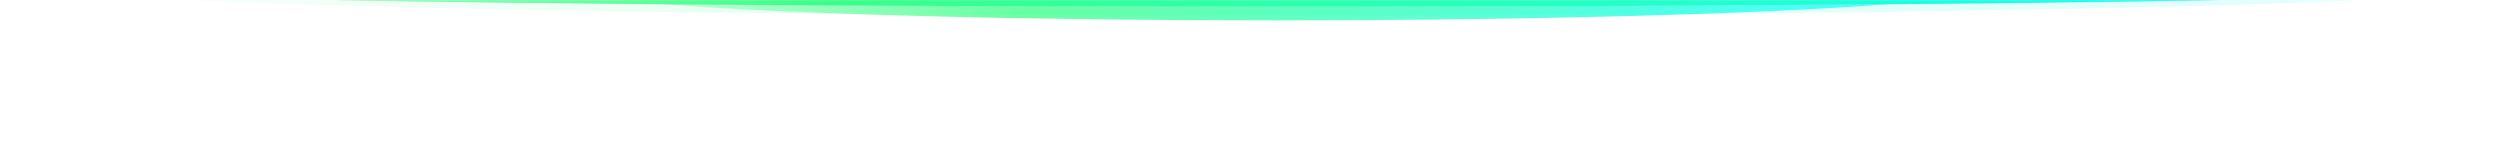
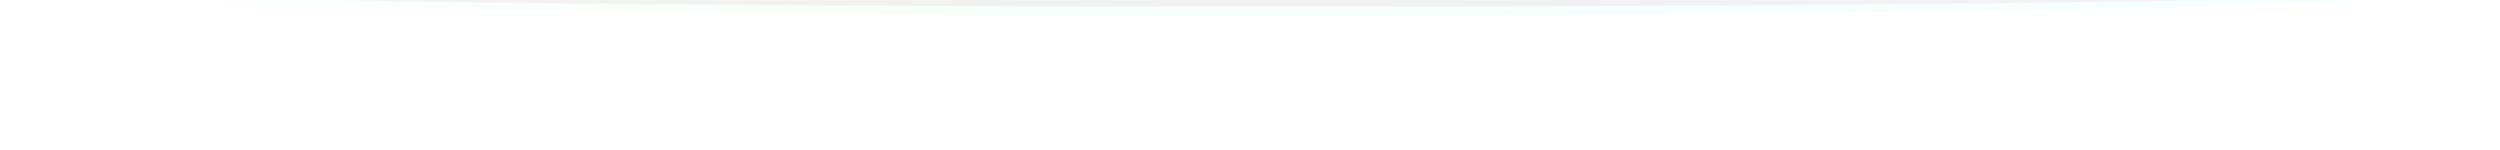
<svg xmlns="http://www.w3.org/2000/svg" width="1913" height="115" viewBox="0 0 1913 115" fill="none">
  <mask id="mask0_352_25201" style="mask-type:alpha" maskUnits="userSpaceOnUse" x="0" y="0" width="1952" height="116">
    <rect width="1951.03" height="115.004" fill="url(#paint0_linear_352_25201)" fill-opacity="0.37" />
-     <rect width="1951.03" height="115.004" fill="black" />
  </mask>
  <g mask="url(#mask0_352_25201)">
    <g filter="url(#filter0_f_352_25201)">
      <ellipse cx="975.517" cy="-9.15" rx="920.768" ry="21.207" fill="url(#paint1_linear_352_25201)" fill-opacity="0.12" />
    </g>
    <g filter="url(#filter1_f_352_25201)">
-       <ellipse cx="975.517" cy="-9.149" rx="541.197" ry="24.748" fill="url(#paint2_linear_352_25201)" fill-opacity="0.74" />
-     </g>
+       </g>
    <g filter="url(#filter2_f_352_25201)">
      <ellipse cx="975.517" cy="-9.149" rx="945.632" ry="14.266" fill="#D9D9D9" />
-       <ellipse cx="975.517" cy="-9.149" rx="945.632" ry="14.266" fill="url(#paint3_linear_352_25201)" />
    </g>
  </g>
  <defs>
    <filter id="filter0_f_352_25201" x="-95.252" y="-180.357" width="2141.54" height="342.415" filterUnits="userSpaceOnUse" color-interpolation-filters="sRGB">
      <feFlood flood-opacity="0" result="BackgroundImageFix" />
      <feBlend mode="normal" in="SourceGraphic" in2="BackgroundImageFix" result="shape" />
      <feGaussianBlur stdDeviation="75" result="effect1_foregroundBlur_352_25201" />
    </filter>
    <filter id="filter1_f_352_25201" x="334.321" y="-133.897" width="1282.39" height="249.496" filterUnits="userSpaceOnUse" color-interpolation-filters="sRGB">
      <feFlood flood-opacity="0" result="BackgroundImageFix" />
      <feBlend mode="normal" in="SourceGraphic" in2="BackgroundImageFix" result="shape" />
      <feGaussianBlur stdDeviation="50" result="effect1_foregroundBlur_352_25201" />
    </filter>
    <filter id="filter2_f_352_25201" x="-65.814" y="-119.115" width="2082.66" height="219.931" filterUnits="userSpaceOnUse" color-interpolation-filters="sRGB">
      <feFlood flood-opacity="0" result="BackgroundImageFix" />
      <feBlend mode="normal" in="SourceGraphic" in2="BackgroundImageFix" result="shape" />
      <feGaussianBlur stdDeviation="25" result="effect1_foregroundBlur_352_25201" />
    </filter>
    <linearGradient id="paint0_linear_352_25201" x1="-60.94" y1="-6.28" x2="362.83" y2="861.072" gradientUnits="userSpaceOnUse">
      <stop stop-color="white" />
      <stop offset="0.413" stop-color="#39FF87" />
      <stop offset="0.938" stop-color="#11FFFF" />
    </linearGradient>
    <linearGradient id="paint1_linear_352_25201" x1="-2.772" y1="-32.673" x2="70.215" y2="349.642" gradientUnits="userSpaceOnUse">
      <stop stop-color="white" />
      <stop offset="0.413" stop-color="#39FF87" />
      <stop offset="0.938" stop-color="#11FFFF" />
    </linearGradient>
    <linearGradient id="paint2_linear_352_25201" x1="400.513" y1="-36.6" x2="553.761" y2="367.719" gradientUnits="userSpaceOnUse">
      <stop stop-color="white" />
      <stop offset="0.413" stop-color="#39FF87" />
      <stop offset="0.938" stop-color="#11FFFF" />
    </linearGradient>
    <linearGradient id="paint3_linear_352_25201" x1="-29.187" y1="-24.973" x2="3.629" y2="237.47" gradientUnits="userSpaceOnUse">
      <stop stop-color="white" />
      <stop offset="0.413" stop-color="#39FF87" />
      <stop offset="0.938" stop-color="#11FFFF" />
    </linearGradient>
  </defs>
</svg>